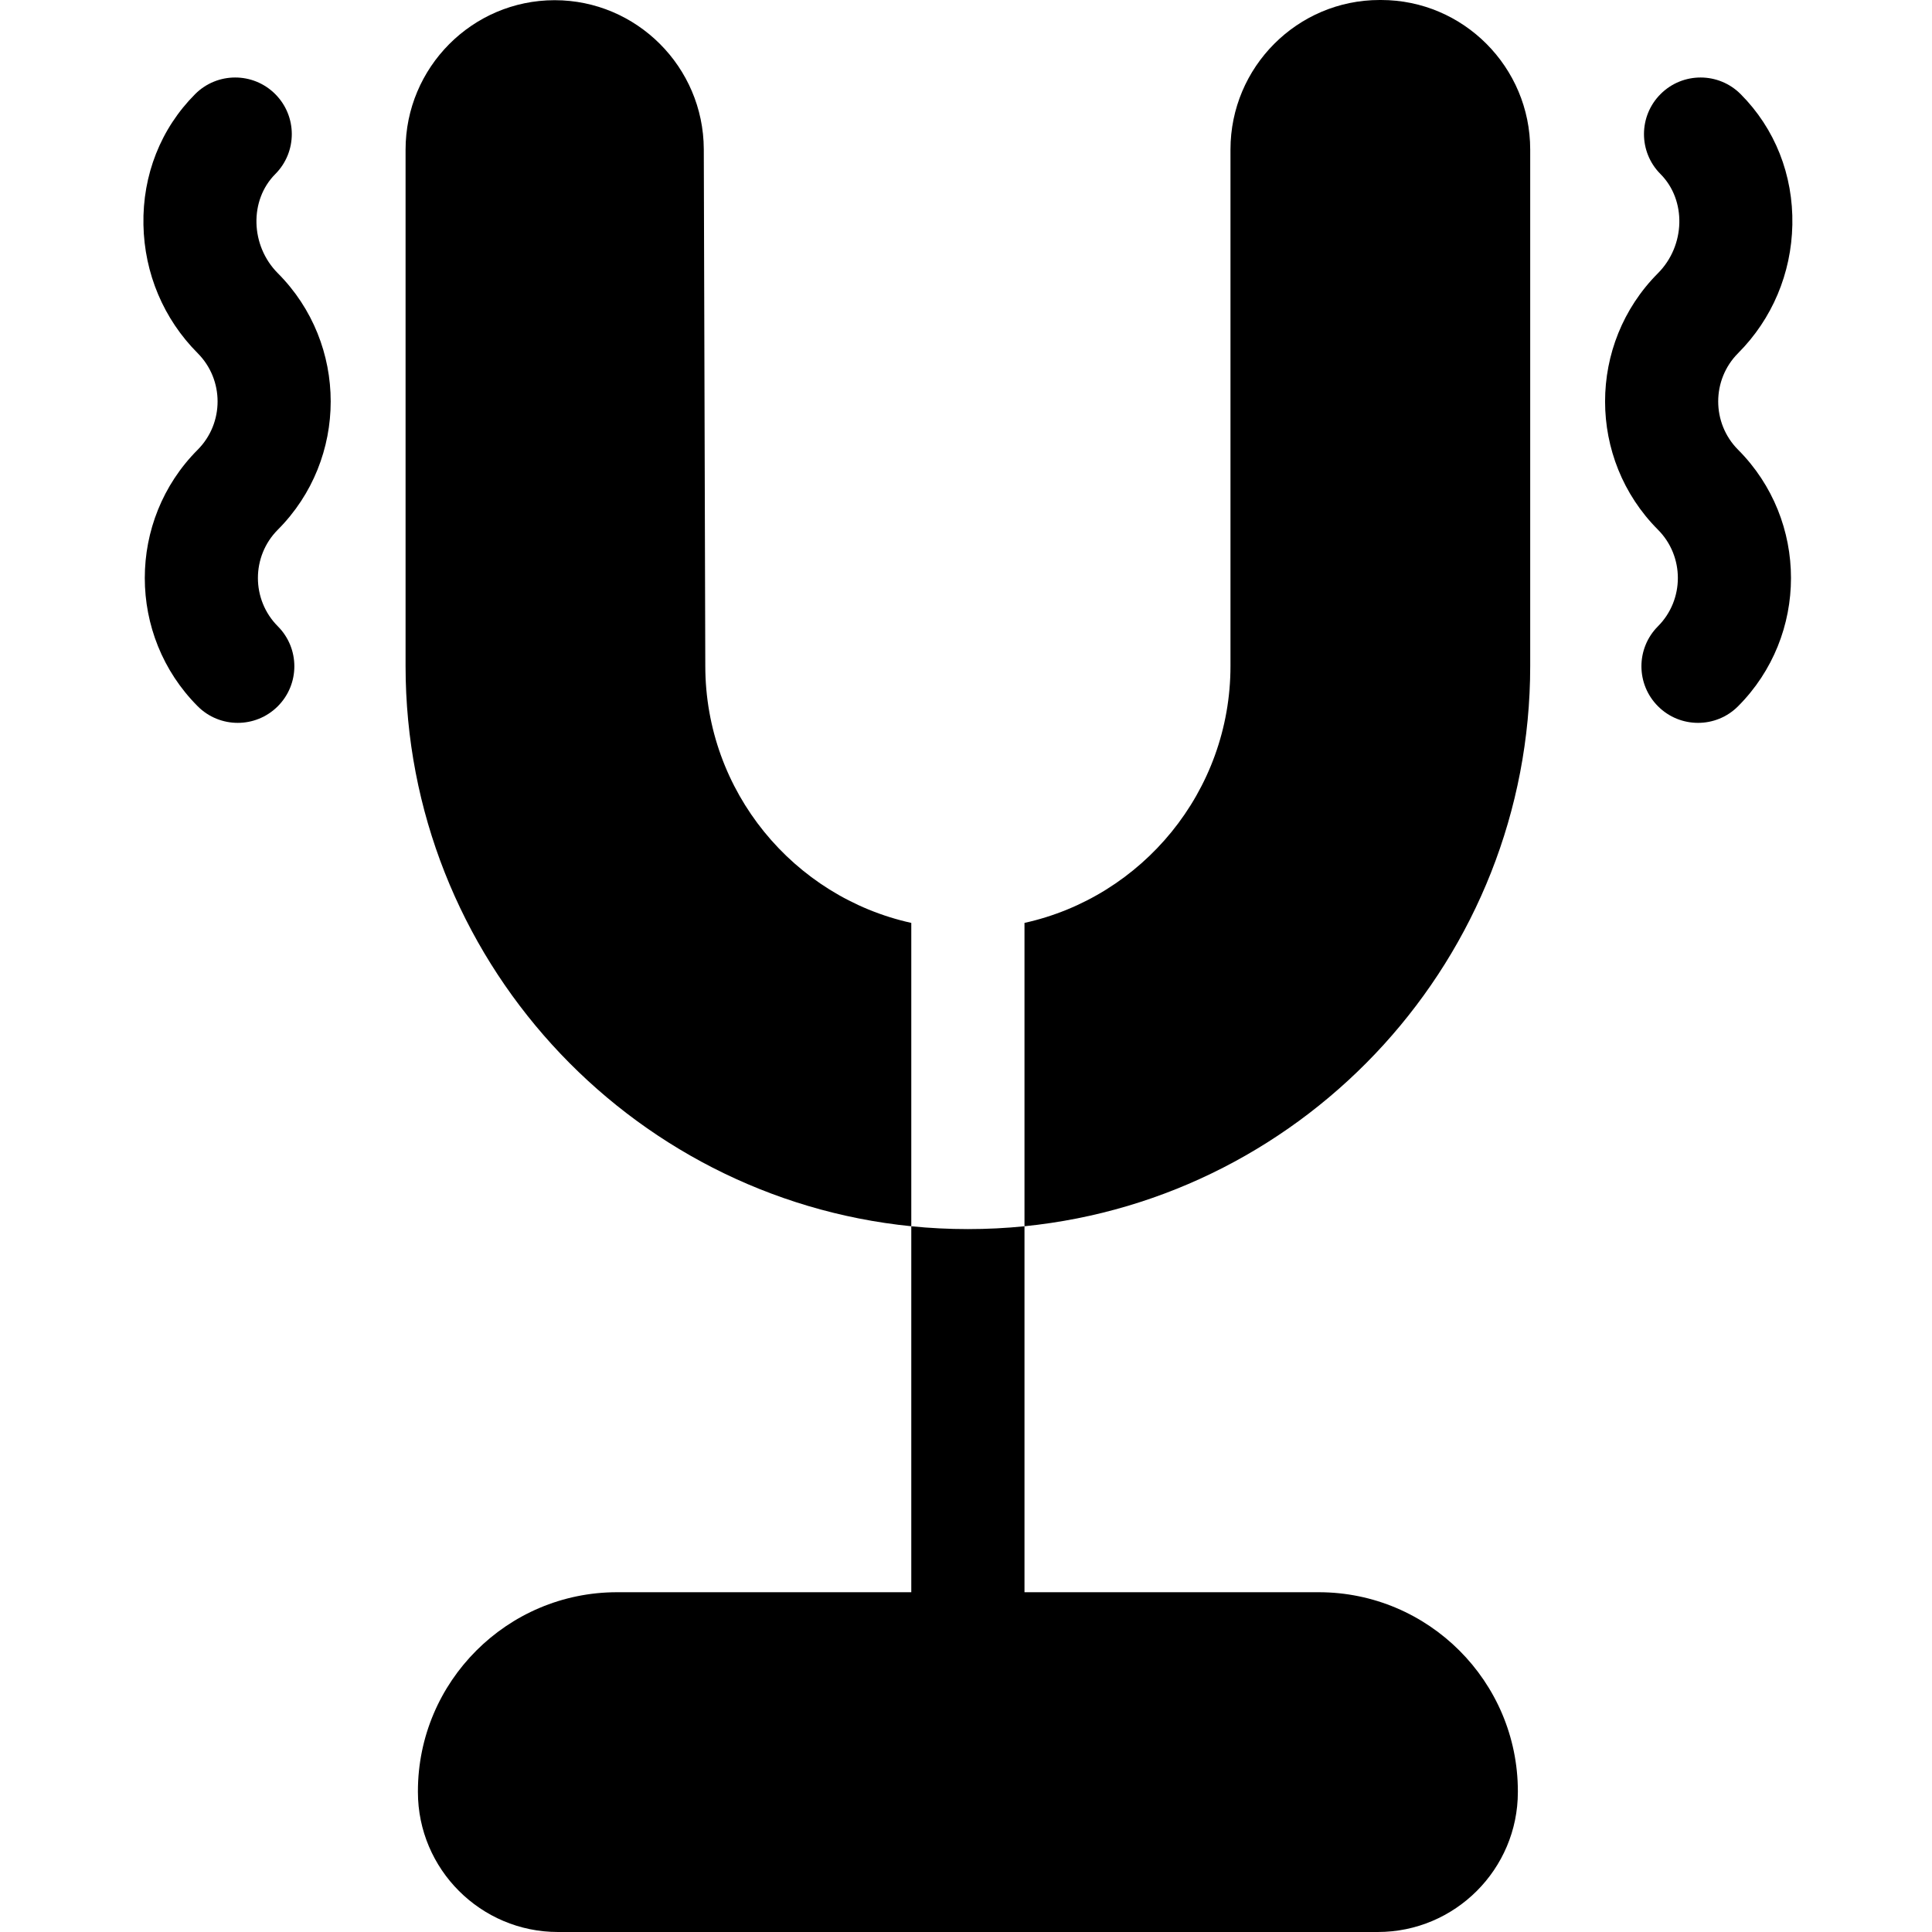
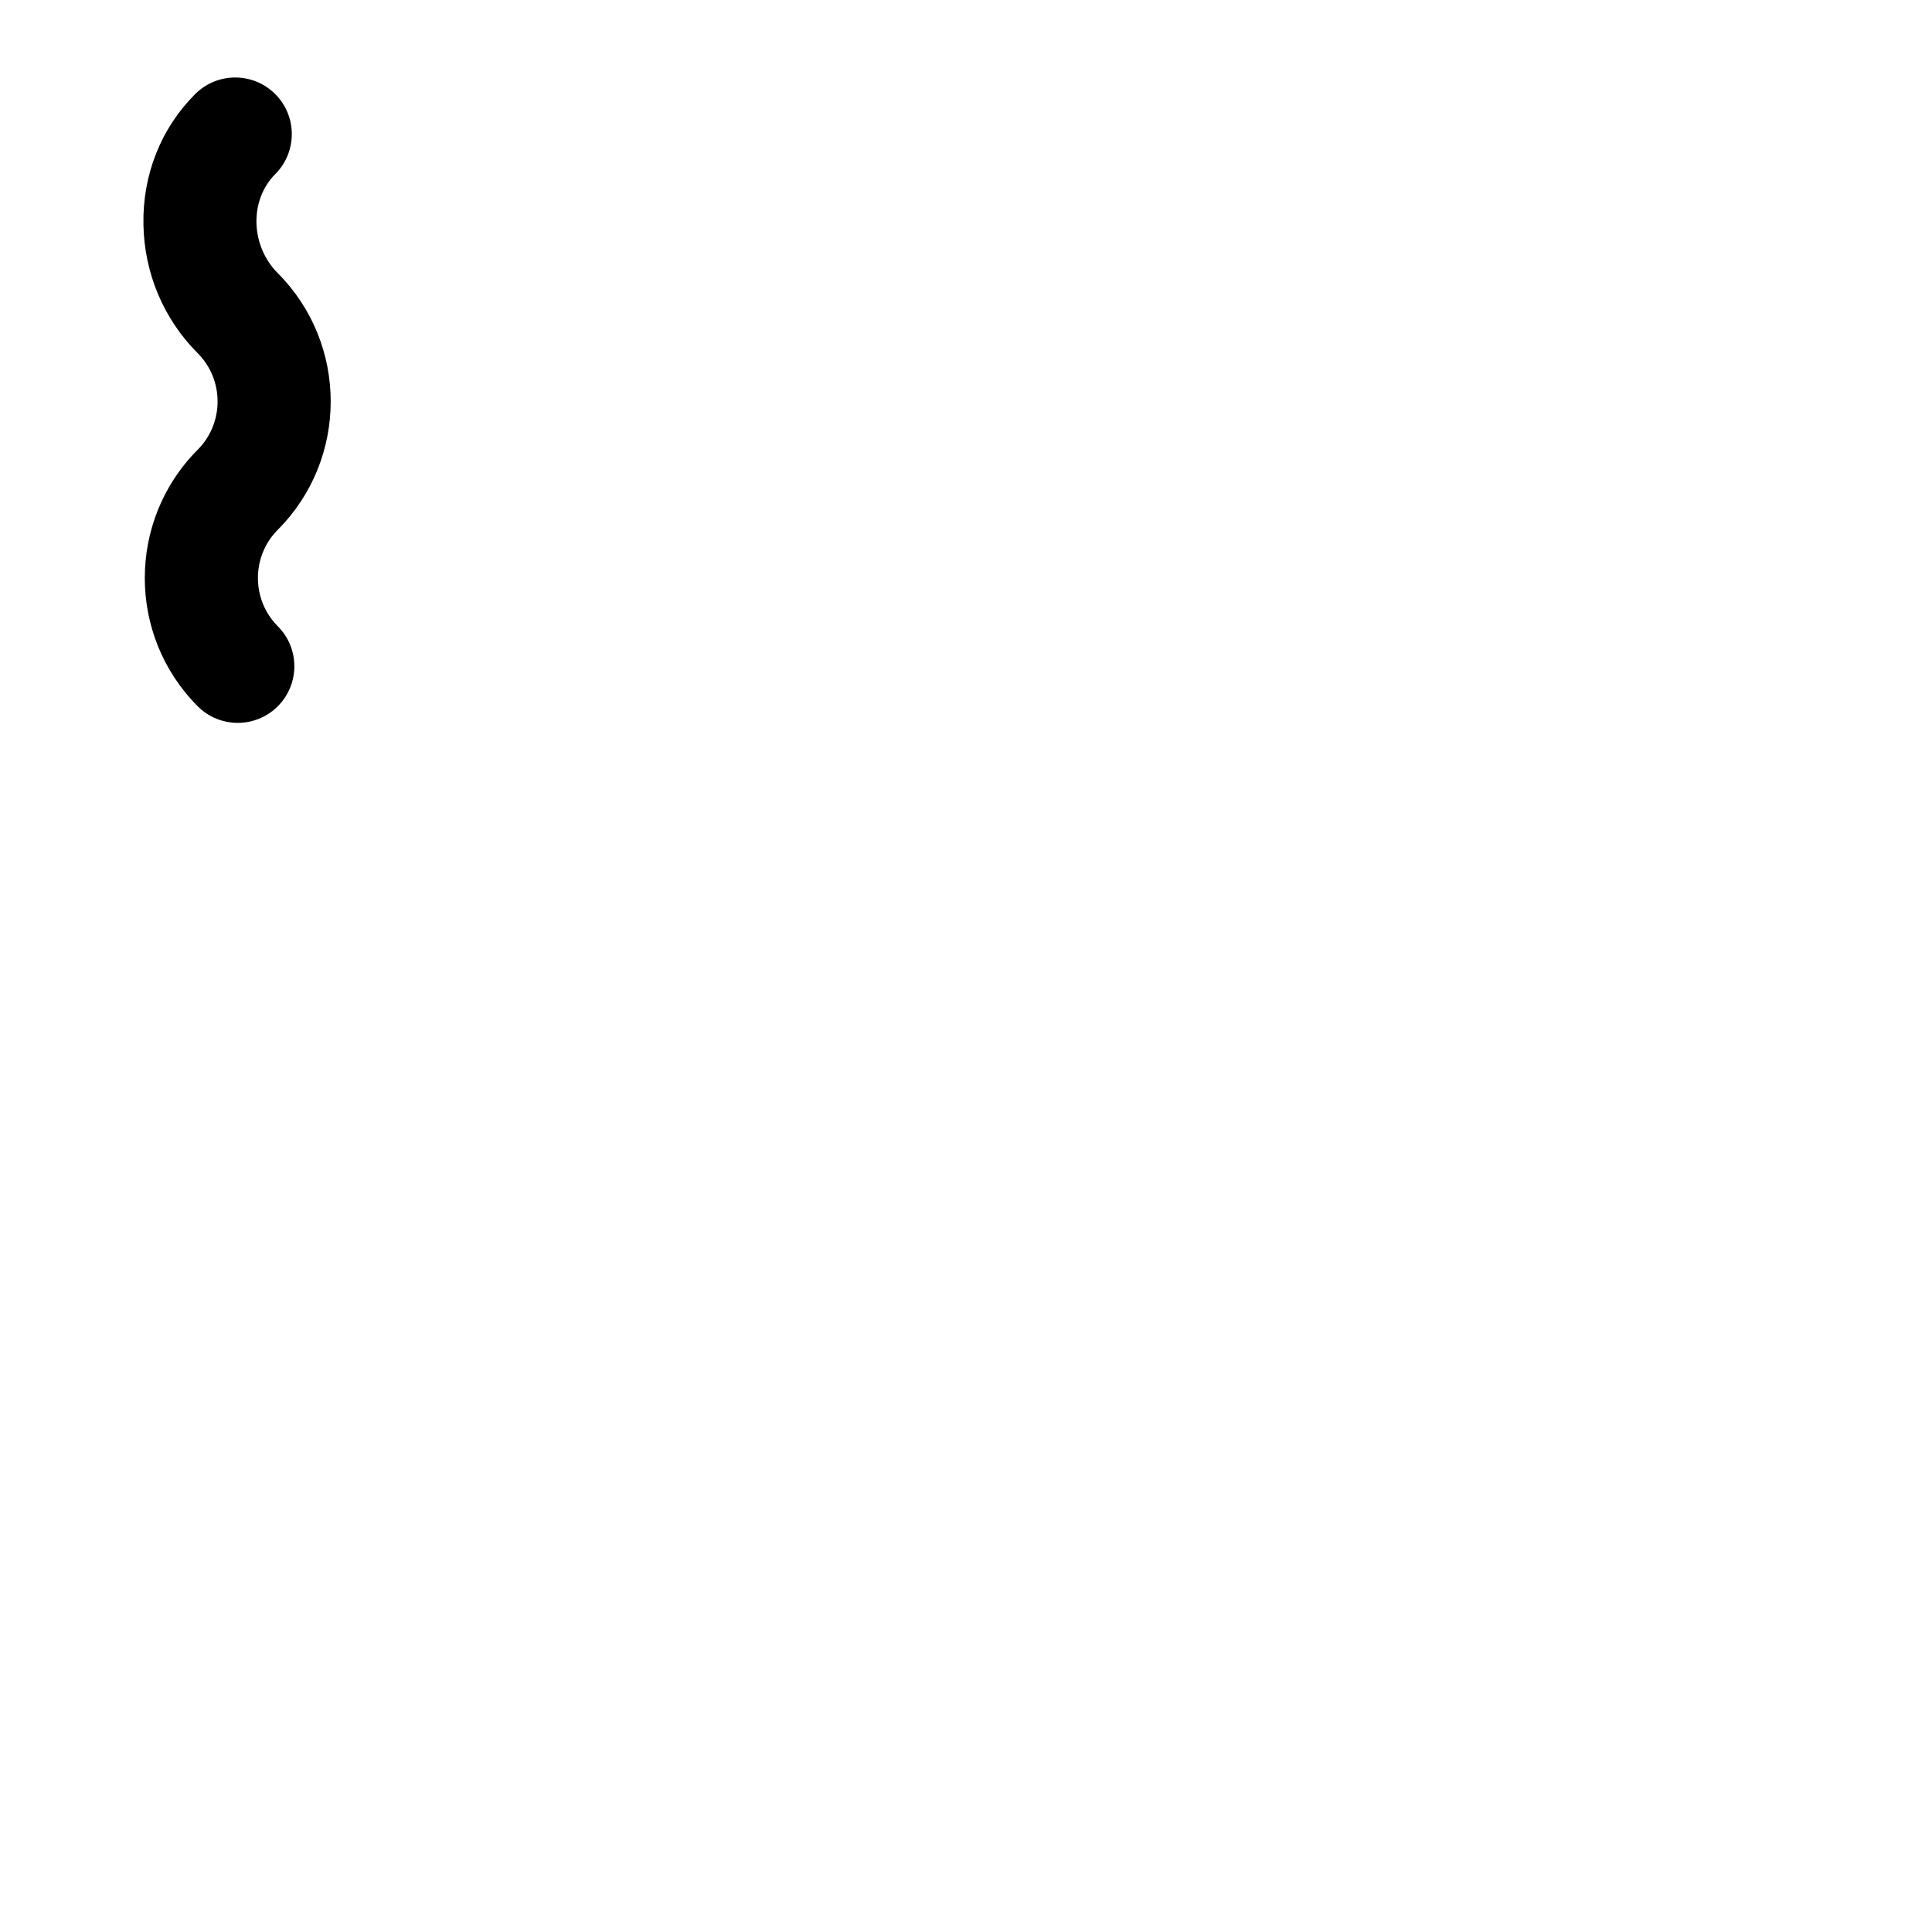
<svg xmlns="http://www.w3.org/2000/svg" width="512" height="512" viewBox="0 0 512 512" fill="none">
-   <path d="M186.91 176.461L186.512 39.52C186.422 17.738 168.711 0.051 146.992 0.051H146.922C125.172 0.09 107.48 17.859 107.48 39.68V176.5C107.48 253.711 166.34 317.41 241.5 324.969V244.578C210.312 237.699 186.91 209.781 186.91 176.461Z" fill="black" />
-   <path d="M366 0H365.613C343.82 0 326.09 17.781 326.09 39.629V176.5C326.09 209.781 302.691 237.699 271.5 244.578V324.969C346.66 317.41 405.52 253.711 405.52 176.5V39.629C405.52 17.781 387.793 0 366 0Z" fill="black" />
  <path d="M73.629 72.41C66.344 65.102 66.035 53.07 72.953 46.133C78.801 40.266 78.789 30.766 72.922 24.918C67.055 19.066 57.559 19.082 51.707 24.949C42.617 34.066 37.75 46.359 38.012 59.562C38.262 72.465 43.367 84.551 52.383 93.594C59.422 100.648 59.422 112.137 52.383 119.191C33.7 137.93 33.7 168.422 52.383 187.156C55.313 190.098 59.16 191.566 63.004 191.566C66.836 191.566 70.668 190.109 73.598 187.188C79.465 181.34 79.477 171.844 73.629 165.977C66.59 158.918 66.59 147.434 73.629 140.375C92.309 121.637 92.309 91.145 73.629 72.41Z" fill="black" />
-   <path d="M474.992 59.562C475.25 46.359 470.383 34.066 461.293 24.949C455.445 19.082 445.945 19.066 440.082 24.918C434.215 30.766 434.199 40.266 440.051 46.129C446.969 53.07 446.66 65.102 439.375 72.41C420.691 91.148 420.691 121.637 439.375 140.375C446.41 147.434 446.41 158.918 439.375 165.977C433.523 171.844 433.539 181.34 439.406 187.188C442.332 190.109 446.164 191.566 449.996 191.566C453.844 191.566 457.687 190.098 460.617 187.156C479.301 168.422 479.301 137.93 460.617 119.191C453.582 112.133 453.582 100.648 460.617 93.59C469.633 84.547 474.738 72.461 474.992 59.562V59.562Z" fill="black" />
-   <path d="M241.5 324.972V421.956H163.52C134.422 421.956 110.75 445.628 110.75 474.726V474.894C110.75 495.355 127.395 511.999 147.855 511.999H365.145C385.602 511.999 402.25 495.355 402.25 474.894V474.726C402.25 445.628 378.574 421.956 349.477 421.956H271.5V324.972C266.57 325.472 261.559 325.722 256.5 325.722C251.441 325.722 246.43 325.472 241.5 324.972V324.972Z" fill="black" />
</svg>